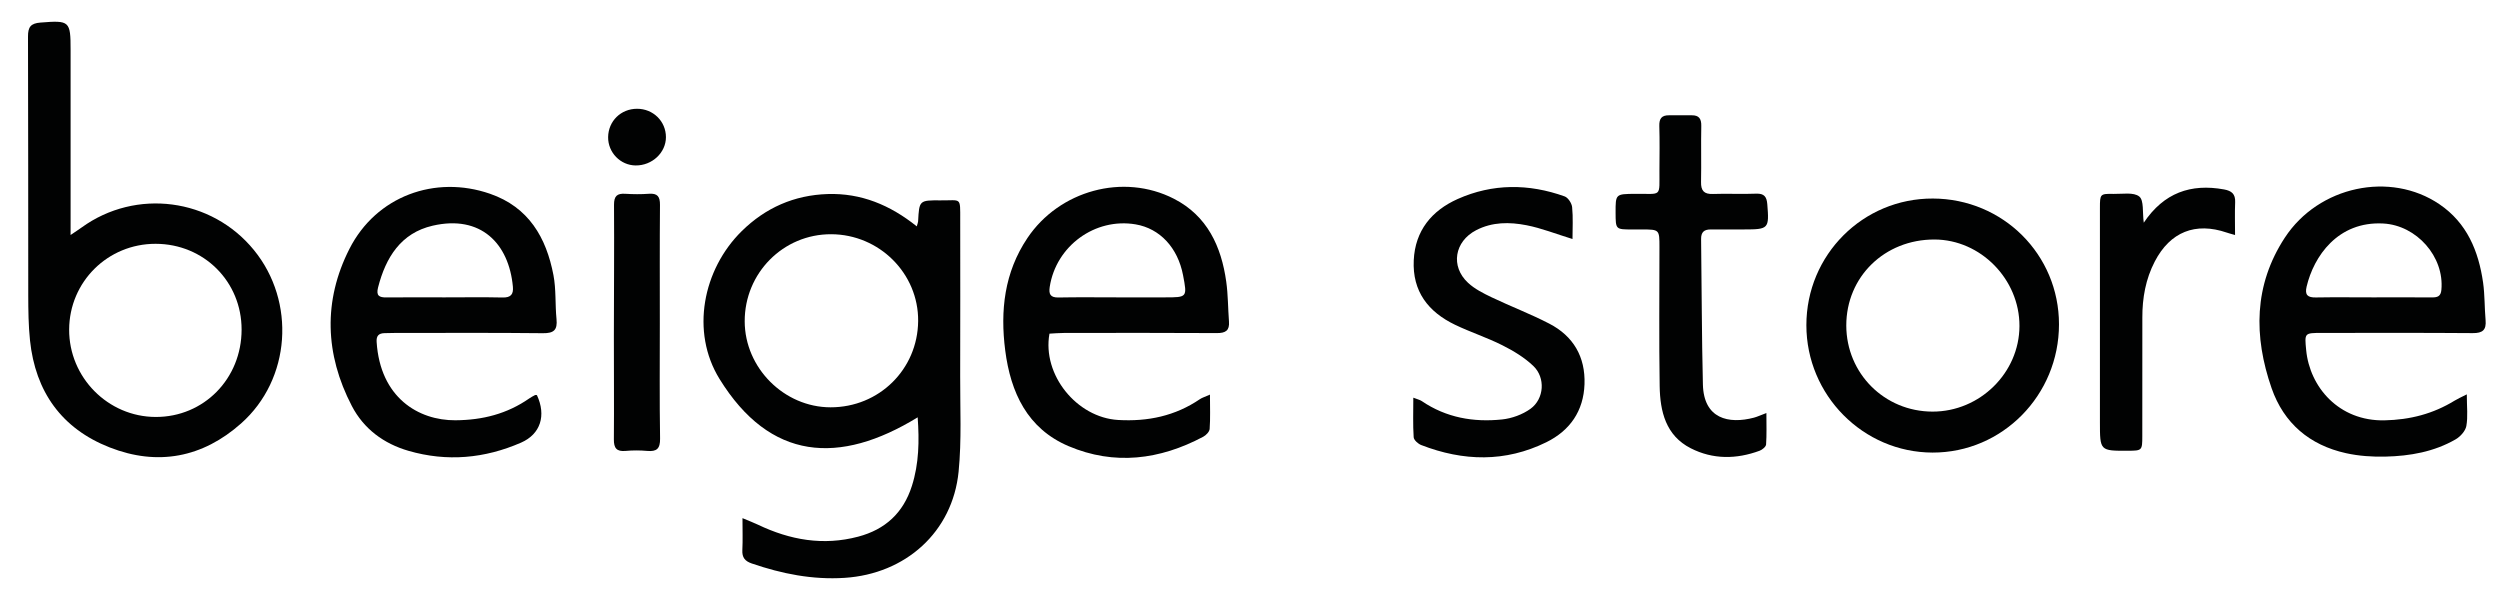
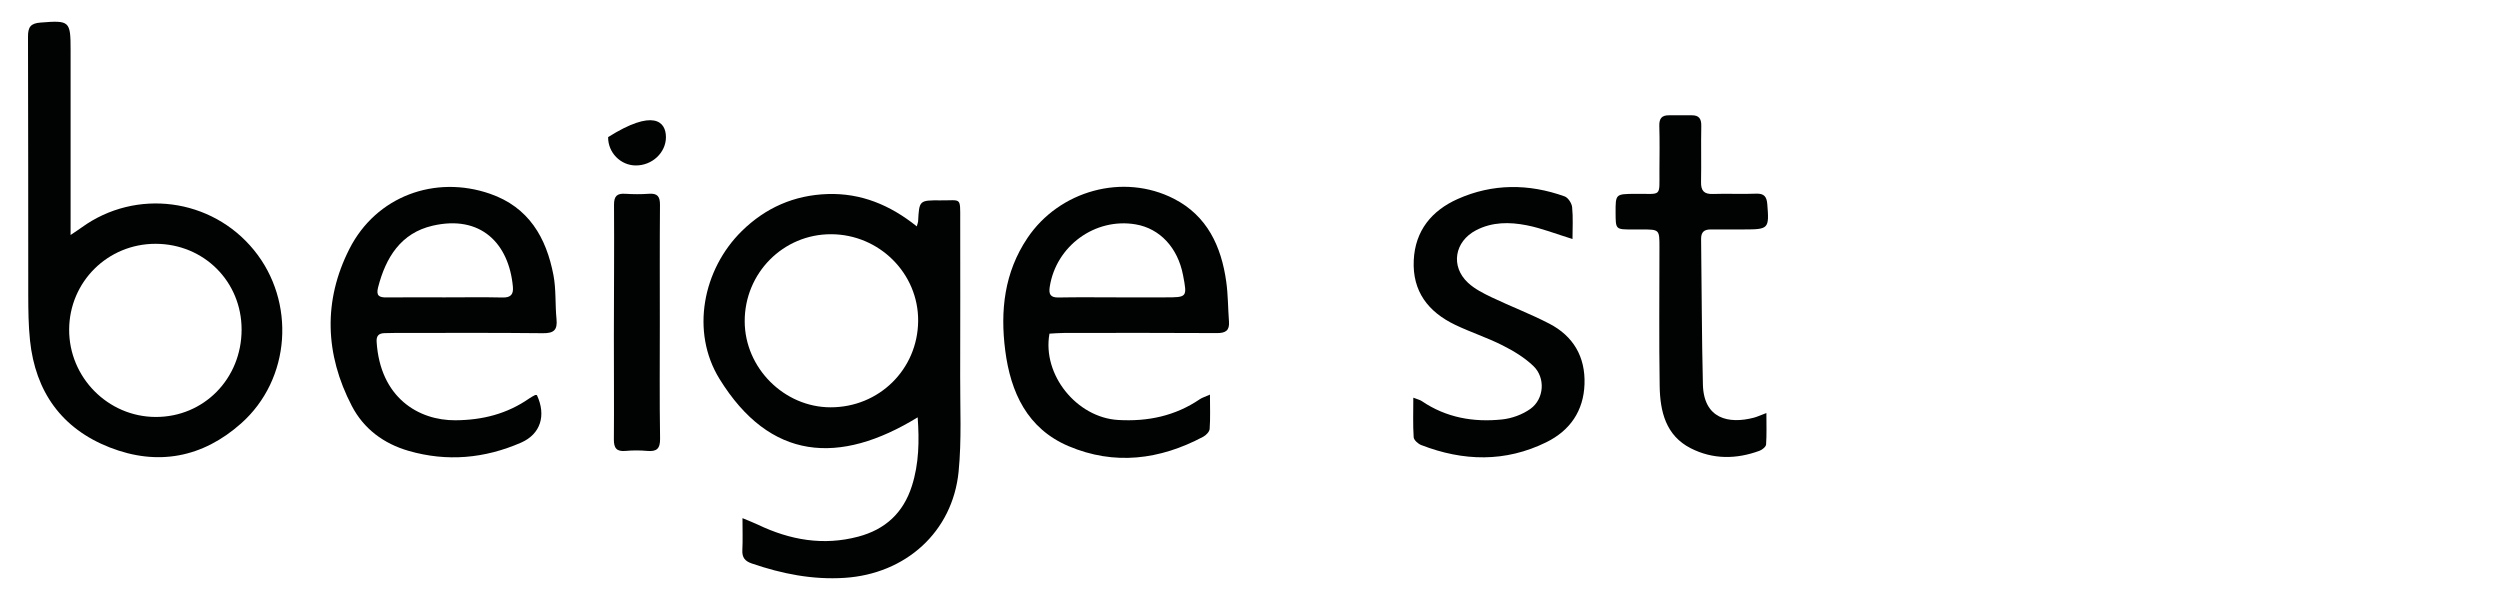
<svg xmlns="http://www.w3.org/2000/svg" version="1.1" id="Layer_1" x="0px" y="0px" width="250px" height="60px" viewBox="0 0 250 60" enable-background="new 0 0 250 60" xml:space="preserve">
  <g>
    <path fill="#010202" d="M91.678,22.638c0.083-0.303,0.127-0.399,0.133-0.499c0.111-2.104,0.109-2.119,2.271-2.102   c2.06,0.021,1.939-0.389,1.94,1.964c0.002,5.202,0.015,10.402-0.004,15.601c-0.012,3.191,0.156,6.402-0.158,9.564   c-0.604,6.046-5.313,10.228-11.398,10.619c-3.224,0.207-6.272-0.407-9.285-1.438c-0.686-0.235-0.978-0.599-0.942-1.335   c0.05-0.988,0.013-1.981,0.013-3.198c0.667,0.281,1.115,0.449,1.545,0.653c3.21,1.534,6.529,2.126,10.031,1.197   c2.708-0.718,4.508-2.374,5.367-5.074c0.711-2.234,0.745-4.502,0.577-6.858c-7.833,4.8-14.767,4.345-19.818-3.843   c-2.909-4.714-1.663-10.95,2.225-14.778c2.381-2.342,5.25-3.598,8.585-3.708C86.088,19.297,88.996,20.486,91.678,22.638z    M83.118,23.423c-4.795-0.016-8.661,3.882-8.648,8.716c0.013,4.654,3.94,8.586,8.583,8.592c4.853,0.007,8.715-3.795,8.762-8.621   C91.86,27.356,87.937,23.438,83.118,23.423z" />
    <path fill="#010202" d="M7.058,23.5c0.533-0.361,0.825-0.549,1.104-0.751c5.429-3.931,12.991-2.942,17.231,2.257   c4.209,5.159,3.698,12.916-1.282,17.337c-3.845,3.415-8.336,4.283-13.139,2.4C6.165,42.86,3.537,39.169,3,34.037   c-0.156-1.494-0.171-3.01-0.175-4.514C2.811,20.902,2.833,12.279,2.8,3.657c-0.004-0.958,0.273-1.324,1.247-1.4   c2.914-0.23,3.013-0.17,3.013,2.753c0,5.678,0,11.351,0,17.029C7.058,22.427,7.058,22.815,7.058,23.5z M24.16,32.963   c0.004-4.806-3.77-8.575-8.597-8.582c-4.788-0.007-8.625,3.797-8.648,8.57c-0.023,4.787,3.884,8.736,8.654,8.745   C20.382,41.709,24.155,37.873,24.16,32.963z" />
    <path fill="#010202" d="M53.691,39.51c0.945,2.031,0.375,3.896-1.584,4.753c-3.639,1.587-7.408,1.933-11.248,0.823   c-2.486-0.72-4.481-2.193-5.677-4.492c-2.691-5.17-2.873-10.526-0.238-15.709c2.678-5.269,8.561-7.409,14.052-5.511   c3.875,1.34,5.632,4.38,6.35,8.144c0.273,1.43,0.16,2.931,0.305,4.393c0.106,1.081-0.256,1.423-1.363,1.409   c-4.957-0.056-9.915-0.024-14.872-0.024c-0.324,0-0.646,0.01-0.969,0.018c-0.572,0.016-0.824,0.264-0.784,0.879   c0.356,5.562,4.171,7.854,7.871,7.834c2.721-0.016,5.171-0.639,7.398-2.188c0.176-0.12,0.365-0.225,0.556-0.323   C53.542,39.487,53.622,39.51,53.691,39.51z M44.452,29.737c1.936,0,3.872-0.031,5.806,0.013c0.827,0.021,1.102-0.32,1.031-1.082   c-0.399-4.328-3.215-7.208-8.023-6.099c-3.169,0.731-4.689,3.166-5.458,6.169c-0.212,0.83,0.099,1.014,0.838,1.005   C40.581,29.721,42.515,29.737,44.452,29.737z" />
    <path fill="#010202" d="M120.996,39.461c0,1.31,0.046,2.376-0.031,3.434c-0.02,0.279-0.361,0.632-0.645,0.781   c-4.342,2.309-8.882,2.883-13.461,0.94c-4.127-1.753-5.797-5.368-6.337-9.571c-0.51-3.979-0.093-7.797,2.222-11.244   c3.185-4.743,9.579-6.524,14.653-3.922c3.329,1.708,4.736,4.761,5.228,8.299c0.183,1.312,0.172,2.649,0.272,3.973   c0.07,0.897-0.328,1.163-1.202,1.158c-5.099-0.031-10.197-0.019-15.294-0.013c-0.494,0-0.985,0.047-1.455,0.07   c-0.743,4.127,2.742,8.393,6.869,8.632c2.965,0.171,5.703-0.397,8.179-2.084C120.218,39.764,120.491,39.687,120.996,39.461z    M111.762,29.737c1.579,0,3.158,0,4.736,0c2.23,0,2.23,0,1.807-2.217c-0.526-2.751-2.316-4.671-4.74-5.083   c-4.064-0.688-7.965,2.159-8.593,6.255c-0.109,0.724,0.061,1.07,0.872,1.057C107.817,29.71,109.791,29.737,111.762,29.737z" />
-     <path fill="#010202" d="M246.681,39.436c0,1.252,0.121,2.235-0.047,3.168c-0.093,0.498-0.599,1.057-1.066,1.328   c-2.164,1.25-4.571,1.673-7.025,1.729c-1.314,0.032-2.667-0.06-3.946-0.344c-3.632-0.805-6.214-2.988-7.436-6.495   c-1.801-5.18-1.789-10.309,1.323-15.058c3.383-5.16,10.548-6.669,15.457-3.341c2.756,1.87,3.915,4.678,4.367,7.833   c0.175,1.238,0.14,2.505,0.25,3.756c0.087,0.982-0.29,1.309-1.283,1.3c-5.025-0.04-10.05-0.019-15.077-0.019   c-1.771,0-1.745,0-1.581,1.721c0.354,3.699,3.274,7.111,7.821,7.021c2.572-0.054,4.873-0.651,7.032-1.976   C245.763,39.879,246.082,39.74,246.681,39.436z M237.291,29.737c1.974,0,3.949-0.01,5.924,0.004   c0.534,0.002,0.862-0.106,0.923-0.747c0.313-3.335-2.485-6.461-5.802-6.643c-4.567-0.249-6.964,3.296-7.676,6.317   c-0.197,0.835,0.115,1.092,0.923,1.077C233.484,29.712,235.387,29.737,237.291,29.737z" />
-     <path fill="#010202" d="M205.899,32.433c0,7.093-5.665,12.839-12.644,12.825c-6.943-0.015-12.617-5.742-12.617-12.742   c0-7.029,5.651-12.686,12.652-12.662C200.306,19.878,205.899,25.46,205.899,32.433z M193.249,41.161   c4.733,0.011,8.687-3.879,8.697-8.56c0.014-4.676-3.887-8.641-8.498-8.65c-4.99-0.011-8.825,3.732-8.819,8.605   C184.639,37.348,188.447,41.152,193.249,41.161z" />
    <path fill="#010202" d="M157.25,23.901c-1.672-0.512-3.104-1.086-4.594-1.377c-1.696-0.331-3.428-0.343-5.048,0.5   c-2.155,1.121-2.583,3.609-0.801,5.259c0.663,0.614,1.525,1.049,2.353,1.445c1.908,0.911,3.891,1.663,5.762,2.633   c2.414,1.246,3.625,3.326,3.529,6.057c-0.093,2.681-1.452,4.639-3.817,5.805c-4.104,2.02-8.307,1.911-12.508,0.283   c-0.319-0.121-0.741-0.502-0.759-0.784c-0.084-1.272-0.035-2.554-0.035-3.953c0.41,0.162,0.663,0.213,0.855,0.346   c2.437,1.656,5.166,2.126,8.013,1.831c0.984-0.102,2.053-0.49,2.851-1.066c1.375-0.998,1.512-3.113,0.281-4.285   c-0.884-0.844-1.988-1.512-3.093-2.066c-1.529-0.771-3.181-1.305-4.729-2.049c-2.683-1.287-4.281-3.336-4.135-6.45   c0.14-2.977,1.805-4.971,4.392-6.129c3.492-1.558,7.11-1.547,10.697-0.261c0.344,0.122,0.71,0.685,0.749,1.071   C157.318,21.756,157.25,22.821,157.25,23.901z" />
    <path fill="#010202" d="M176.64,41.303c0,1.183,0.037,2.168-0.031,3.146c-0.018,0.227-0.379,0.523-0.643,0.623   c-2.326,0.861-4.676,0.883-6.891-0.246c-2.501-1.272-3.068-3.69-3.108-6.21c-0.073-4.632-0.022-9.267-0.022-13.902   c0-1.766-0.002-1.766-1.771-1.767c-0.322,0-0.646,0-0.97,0c-1.638-0.002-1.638-0.002-1.645-1.667   c-0.005-1.891-0.005-1.877,1.958-1.896c2.727-0.024,2.409,0.405,2.427-2.375c0.009-1.473,0.031-2.946-0.013-4.418   c-0.022-0.731,0.239-1.071,0.971-1.062c0.754,0.009,1.508,0.009,2.264,0c0.733-0.01,0.976,0.344,0.962,1.066   c-0.04,1.867,0.014,3.737-0.024,5.604c-0.018,0.874,0.295,1.232,1.197,1.199c1.435-0.053,2.873,0.031,4.308-0.031   c0.818-0.033,1.06,0.314,1.12,1.051c0.199,2.446,0.142,2.526-2.311,2.526c-1.113,0-2.226,0.009-3.339,0.001   c-0.658-0.004-0.979,0.257-0.969,0.962c0.066,4.847,0.06,9.693,0.18,14.541c0.08,3.43,2.569,3.984,5.105,3.318   C175.732,41.676,176.052,41.522,176.64,41.303z" />
-     <path fill="#010202" d="M214.377,22.27c2.009-2.996,4.704-3.931,8.027-3.327c0.761,0.139,1.145,0.454,1.111,1.271   c-0.043,1.053-0.01,2.106-0.01,3.288c-0.437-0.126-0.636-0.175-0.826-0.242c-3.138-1.075-5.66-0.071-7.199,2.886   c-0.915,1.758-1.25,3.649-1.245,5.613c0.002,3.95,0.004,7.897-0.005,11.848c0,1.442-0.026,1.463-1.426,1.468   c-2.811,0.012-2.811,0.012-2.811-2.847c0-7.144,0-14.289,0-21.434c0-1.395,0.018-1.428,1.363-1.403   c0.882,0.018,2.009-0.191,2.571,0.261C214.408,20.04,214.232,21.232,214.377,22.27z" />
    <path fill="#010202" d="M65.983,32.332c0,3.841-0.037,7.678,0.025,11.516c0.016,1.033-0.34,1.329-1.297,1.243   c-0.711-0.063-1.438-0.065-2.15,0.001c-0.902,0.083-1.182-0.28-1.174-1.157c0.029-3.442-0.003-6.886,0-10.328   c0.004-4.377,0.043-8.752,0.015-13.128c-0.004-0.872,0.3-1.154,1.128-1.1c0.786,0.049,1.581,0.056,2.365-0.002   c0.861-0.063,1.11,0.286,1.103,1.119C65.965,24.443,65.983,28.388,65.983,32.332z" />
-     <path fill="#010202" d="M66.594,13.71c0.002,1.554-1.381,2.85-3.028,2.835c-1.523-0.011-2.773-1.3-2.753-2.835   c0.021-1.603,1.277-2.831,2.893-2.833C65.316,10.875,66.59,12.126,66.594,13.71z" />
+     <path fill="#010202" d="M66.594,13.71c0.002,1.554-1.381,2.85-3.028,2.835c-1.523-0.011-2.773-1.3-2.753-2.835   C65.316,10.875,66.59,12.126,66.594,13.71z" />
  </g>
</svg>